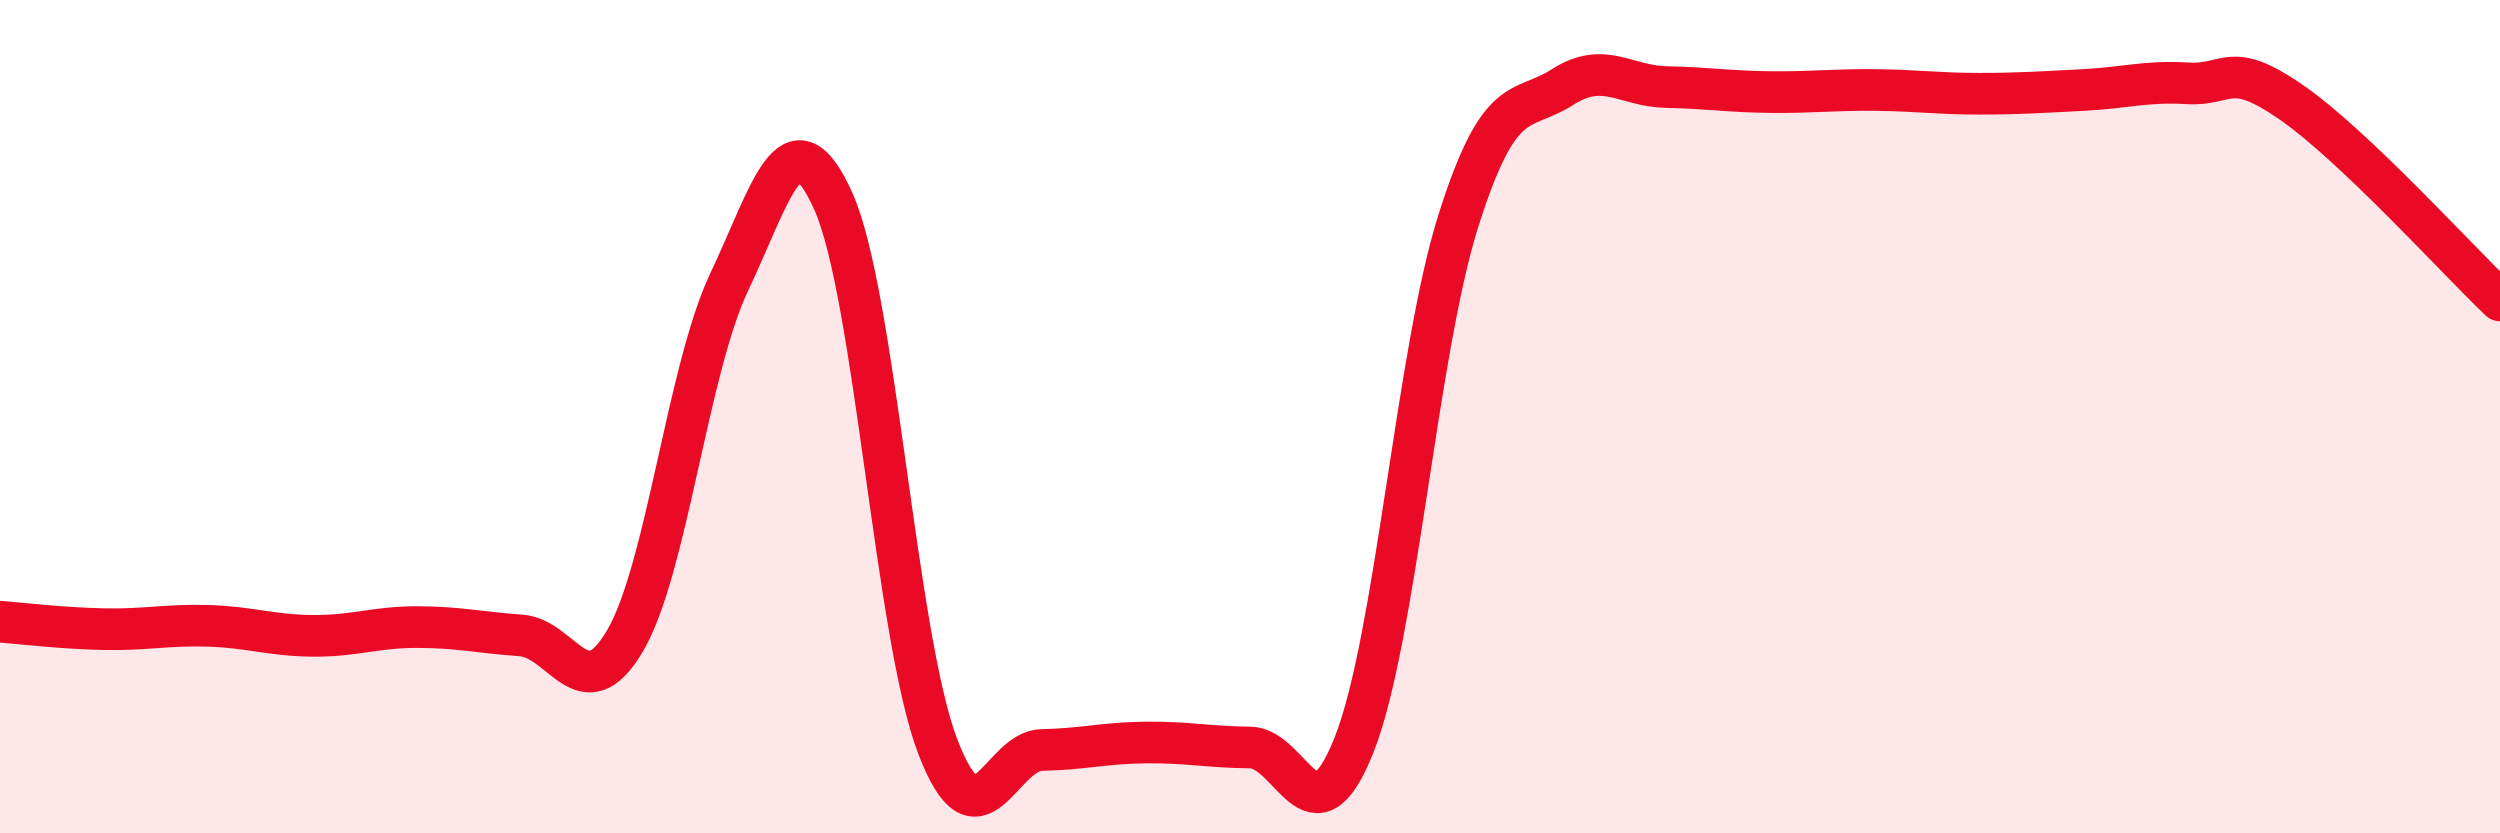
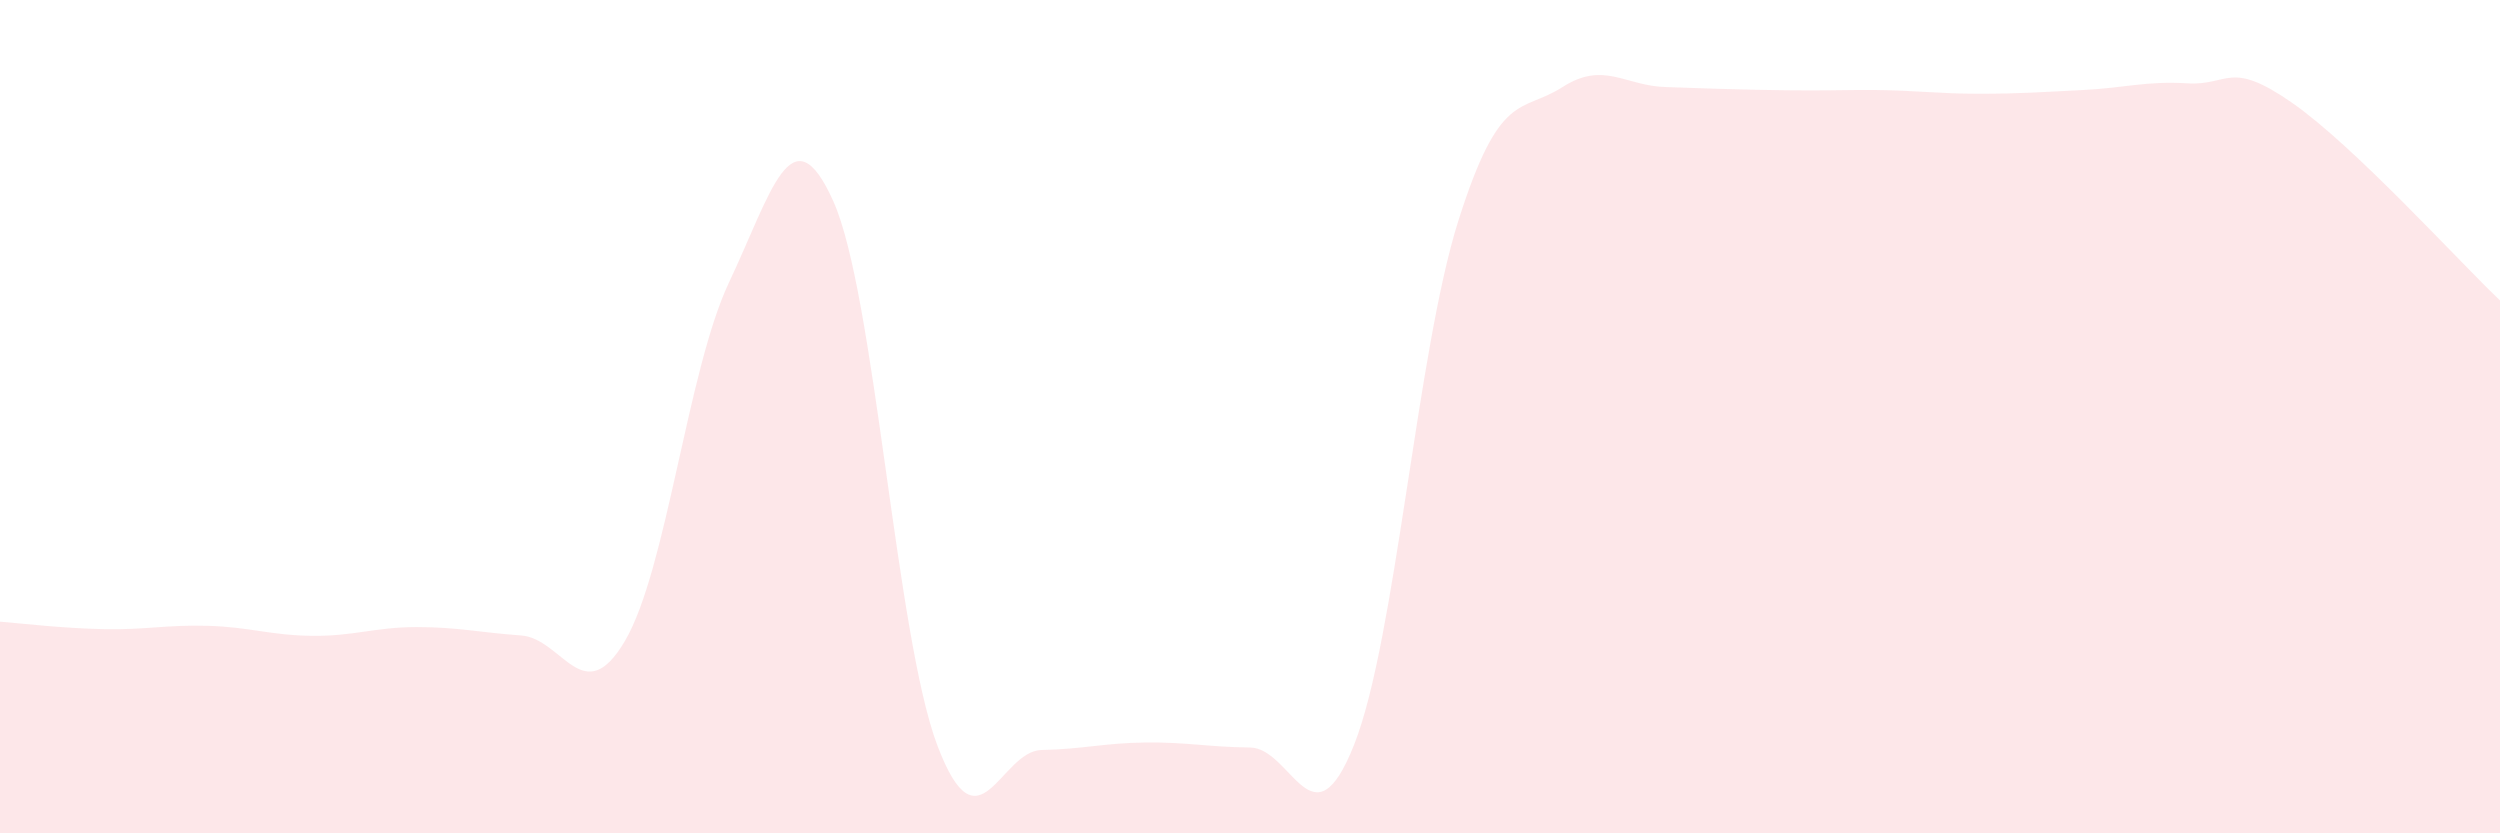
<svg xmlns="http://www.w3.org/2000/svg" width="60" height="20" viewBox="0 0 60 20">
-   <path d="M 0,14.92 C 0.5,14.96 1.5,15.08 2.5,15.1 C 3.5,15.12 4,14.99 5,15.02 C 6,15.05 6.5,15.25 7.5,15.26 C 8.5,15.27 9,15.05 10,15.05 C 11,15.05 11.5,15.18 12.5,15.25 C 13.5,15.32 14,17.08 15,15.38 C 16,13.68 16.5,8.88 17.5,6.77 C 18.5,4.66 19,2.6 20,4.83 C 21,7.06 21.5,15.27 22.5,17.9 C 23.5,20.53 24,18.02 25,18 C 26,17.98 26.5,17.83 27.5,17.82 C 28.5,17.81 29,17.93 30,17.94 C 31,17.95 31.5,20.4 32.5,17.87 C 33.5,15.34 34,8.46 35,5.3 C 36,2.14 36.5,2.73 37.5,2.09 C 38.5,1.45 39,2.07 40,2.09 C 41,2.11 41.5,2.2 42.5,2.21 C 43.5,2.22 44,2.15 45,2.16 C 46,2.17 46.5,2.25 47.5,2.25 C 48.5,2.25 49,2.21 50,2.16 C 51,2.11 51.5,1.94 52.5,2 C 53.5,2.06 53.5,1.42 55,2.46 C 56.5,3.5 59,6.26 60,7.21L60 20L0 20Z" fill="#EB0A25" opacity="0.1" stroke-linecap="round" stroke-linejoin="round" />
-   <path d="M 0,14.92 C 0.5,14.96 1.5,15.08 2.5,15.1 C 3.5,15.12 4,14.99 5,15.02 C 6,15.05 6.5,15.25 7.5,15.26 C 8.5,15.27 9,15.05 10,15.05 C 11,15.05 11.5,15.18 12.5,15.25 C 13.5,15.32 14,17.08 15,15.38 C 16,13.68 16.5,8.88 17.5,6.77 C 18.5,4.66 19,2.6 20,4.83 C 21,7.06 21.5,15.27 22.5,17.9 C 23.5,20.53 24,18.02 25,18 C 26,17.98 26.5,17.83 27.5,17.82 C 28.5,17.81 29,17.93 30,17.94 C 31,17.95 31.5,20.4 32.5,17.87 C 33.5,15.34 34,8.46 35,5.3 C 36,2.14 36.5,2.73 37.5,2.09 C 38.5,1.45 39,2.07 40,2.09 C 41,2.11 41.5,2.2 42.5,2.21 C 43.5,2.22 44,2.15 45,2.16 C 46,2.17 46.5,2.25 47.5,2.25 C 48.5,2.25 49,2.21 50,2.16 C 51,2.11 51.5,1.94 52.5,2 C 53.5,2.06 53.5,1.42 55,2.46 C 56.5,3.5 59,6.26 60,7.21" stroke="#EB0A25" stroke-width="1" fill="none" stroke-linecap="round" stroke-linejoin="round" />
+   <path d="M 0,14.92 C 0.5,14.96 1.5,15.08 2.5,15.1 C 3.5,15.12 4,14.99 5,15.02 C 6,15.05 6.5,15.25 7.5,15.26 C 8.5,15.27 9,15.05 10,15.05 C 11,15.05 11.5,15.18 12.5,15.25 C 13.5,15.32 14,17.08 15,15.38 C 16,13.68 16.5,8.88 17.5,6.77 C 18.5,4.66 19,2.6 20,4.83 C 21,7.06 21.5,15.27 22.5,17.9 C 23.5,20.53 24,18.02 25,18 C 26,17.98 26.5,17.83 27.5,17.82 C 28.5,17.81 29,17.93 30,17.94 C 31,17.95 31.5,20.4 32.5,17.87 C 33.5,15.34 34,8.46 35,5.3 C 36,2.14 36.5,2.73 37.5,2.09 C 38.5,1.45 39,2.07 40,2.09 C 43.5,2.22 44,2.15 45,2.16 C 46,2.17 46.5,2.25 47.5,2.25 C 48.5,2.25 49,2.21 50,2.16 C 51,2.11 51.5,1.94 52.5,2 C 53.5,2.06 53.5,1.42 55,2.46 C 56.5,3.5 59,6.26 60,7.21L60 20L0 20Z" fill="#EB0A25" opacity="0.1" stroke-linecap="round" stroke-linejoin="round" />
</svg>